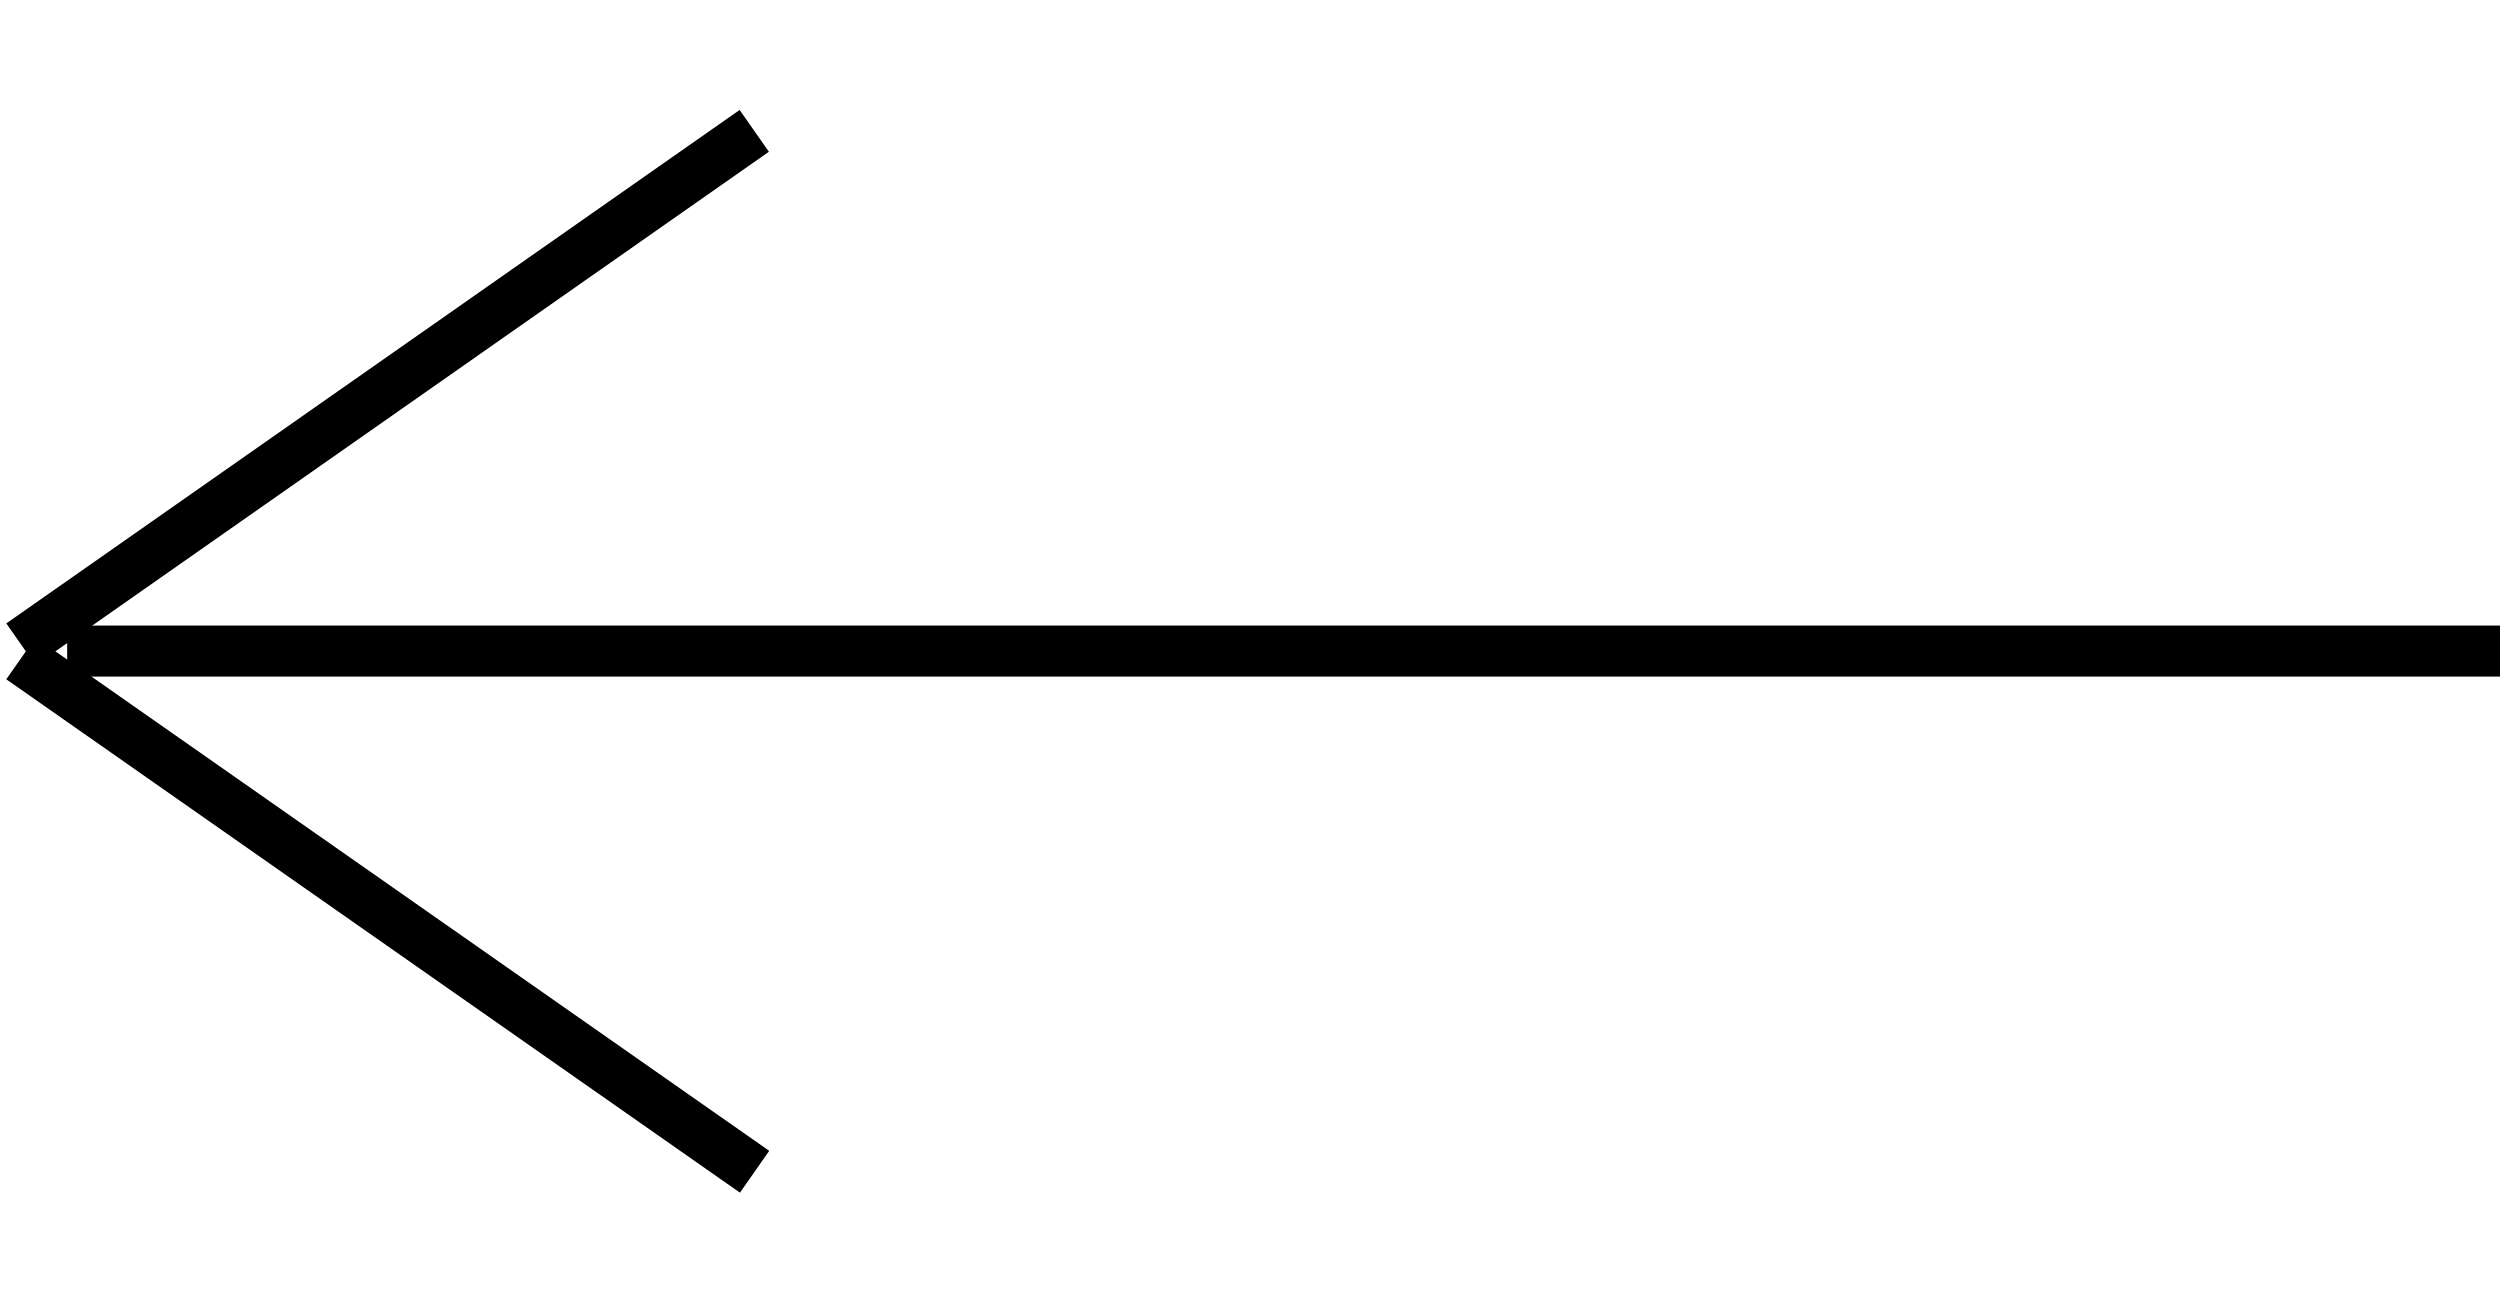
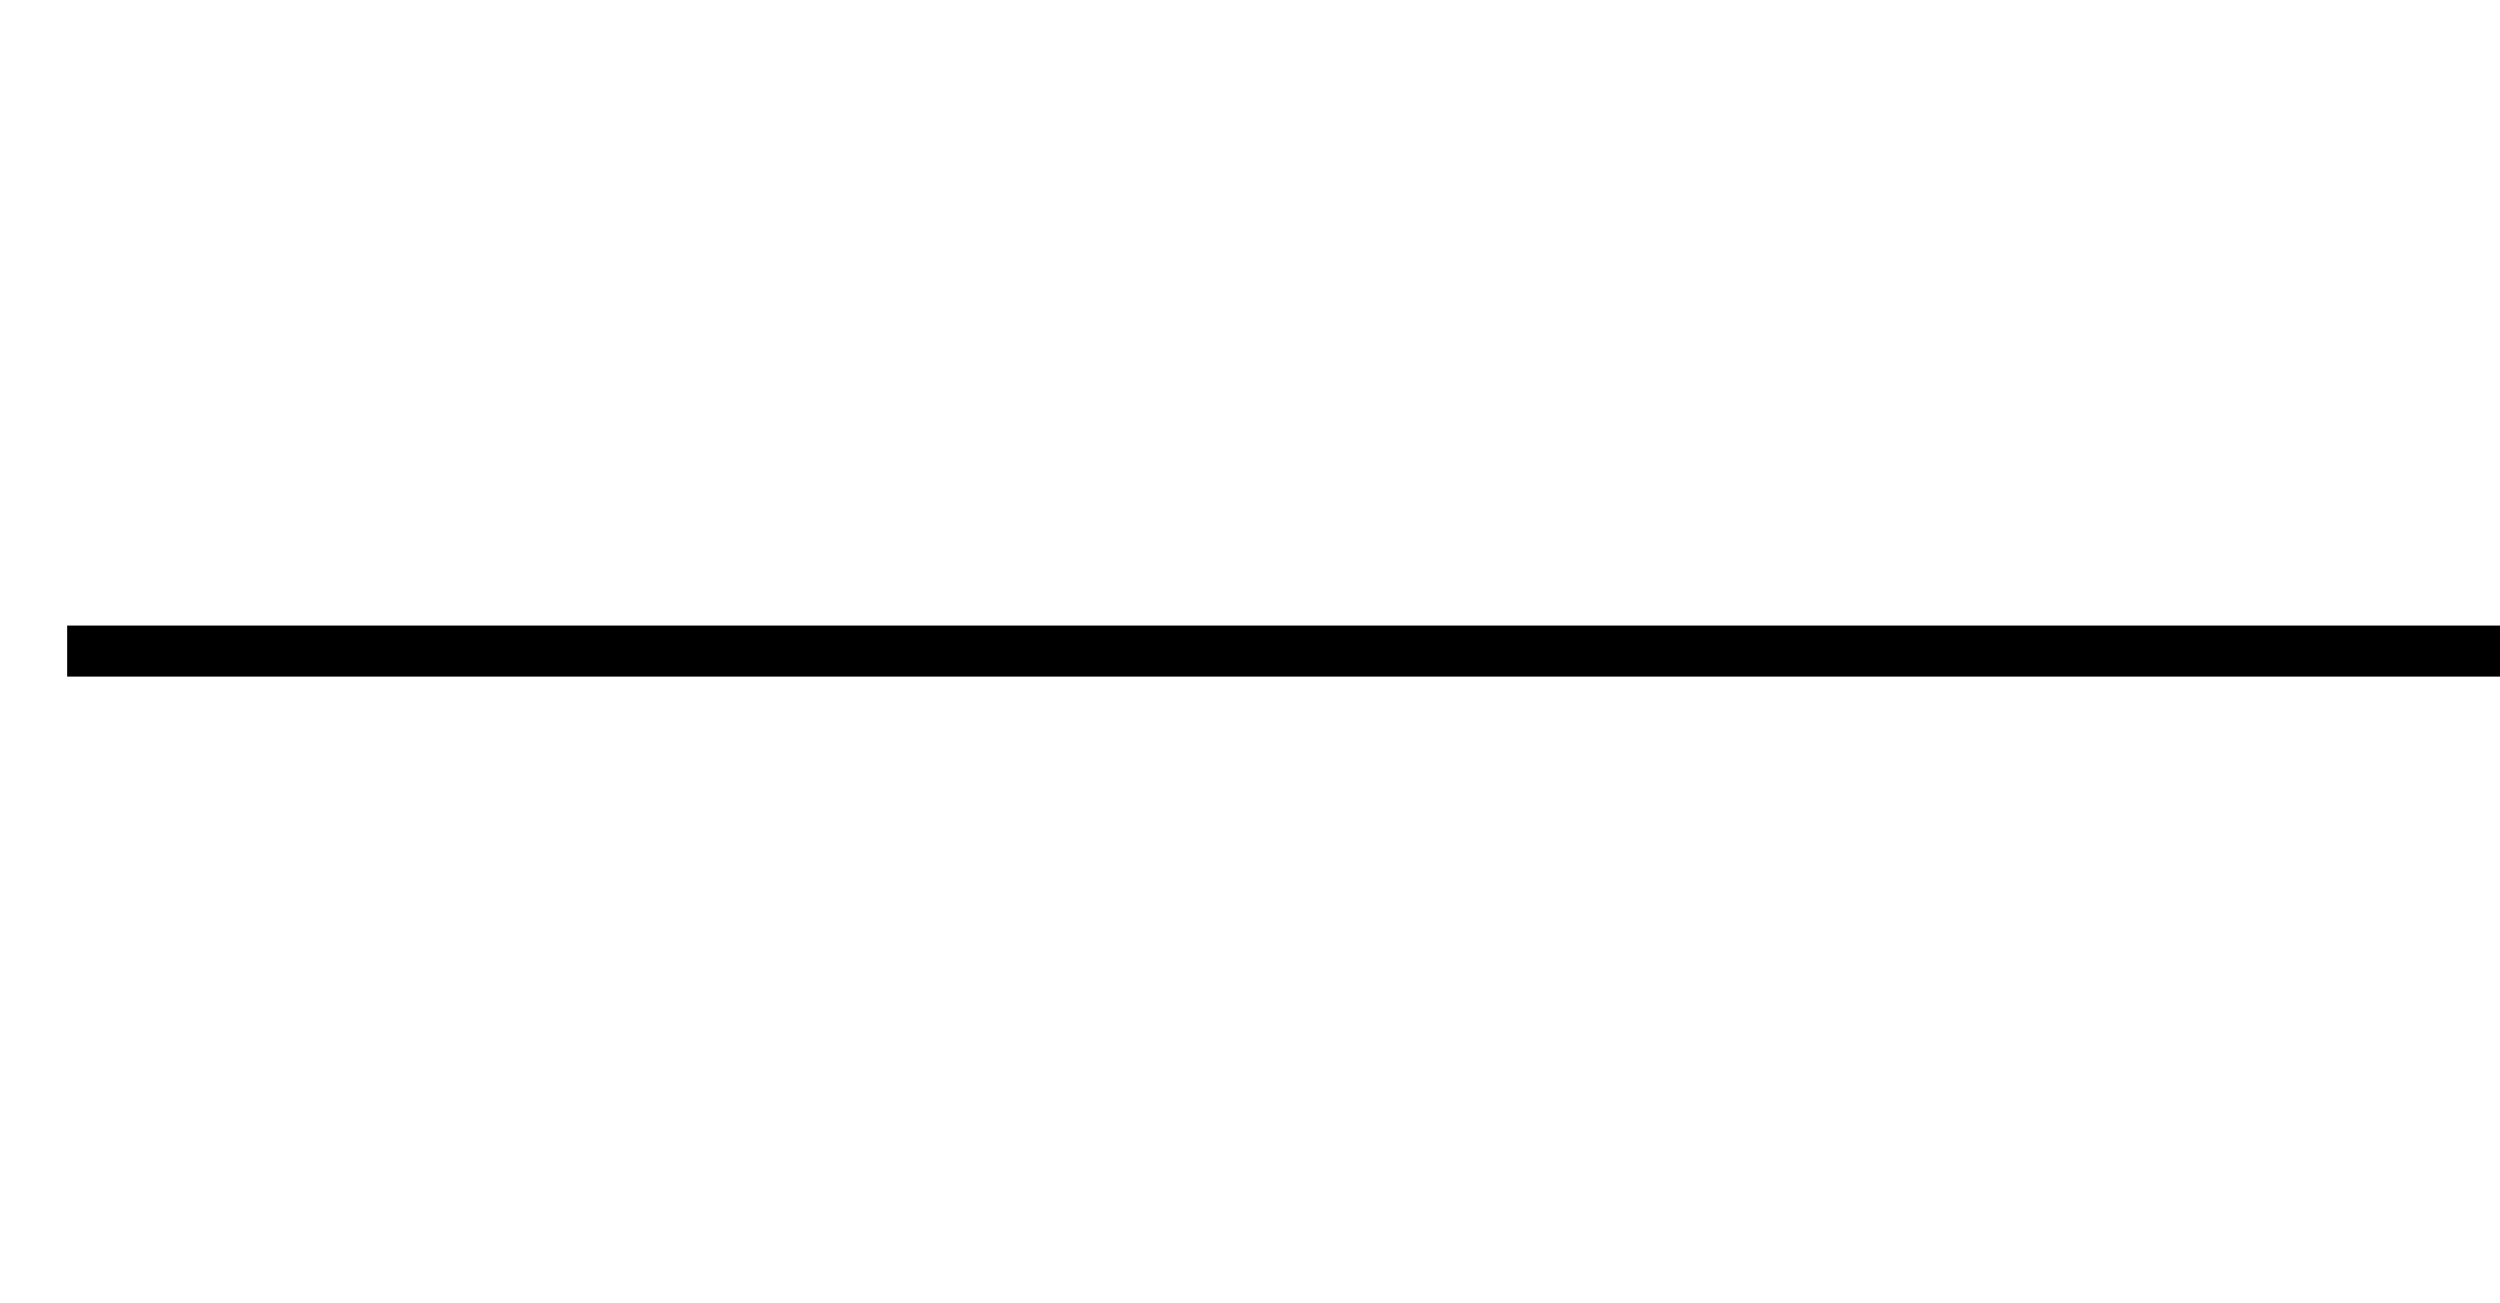
<svg xmlns="http://www.w3.org/2000/svg" width="48.984" height="25.523" viewBox="0 0 48.984 25.523">
  <g transform="translate(0.41 0.41)">
    <line x1="47.668" transform="translate(0.906 12.347)" fill="none" stroke="#000" stroke-width="1" />
-     <line y1="12.403" x2="12.403" transform="translate(2.154 0) rotate(10)" fill="none" stroke="#000" stroke-width="1" />
-     <line x1="12.403" y1="12.403" transform="matrix(0.985, -0.174, 0.174, 0.985, 0, 12.49)" fill="none" stroke="#000" stroke-width="1" />
  </g>
</svg>